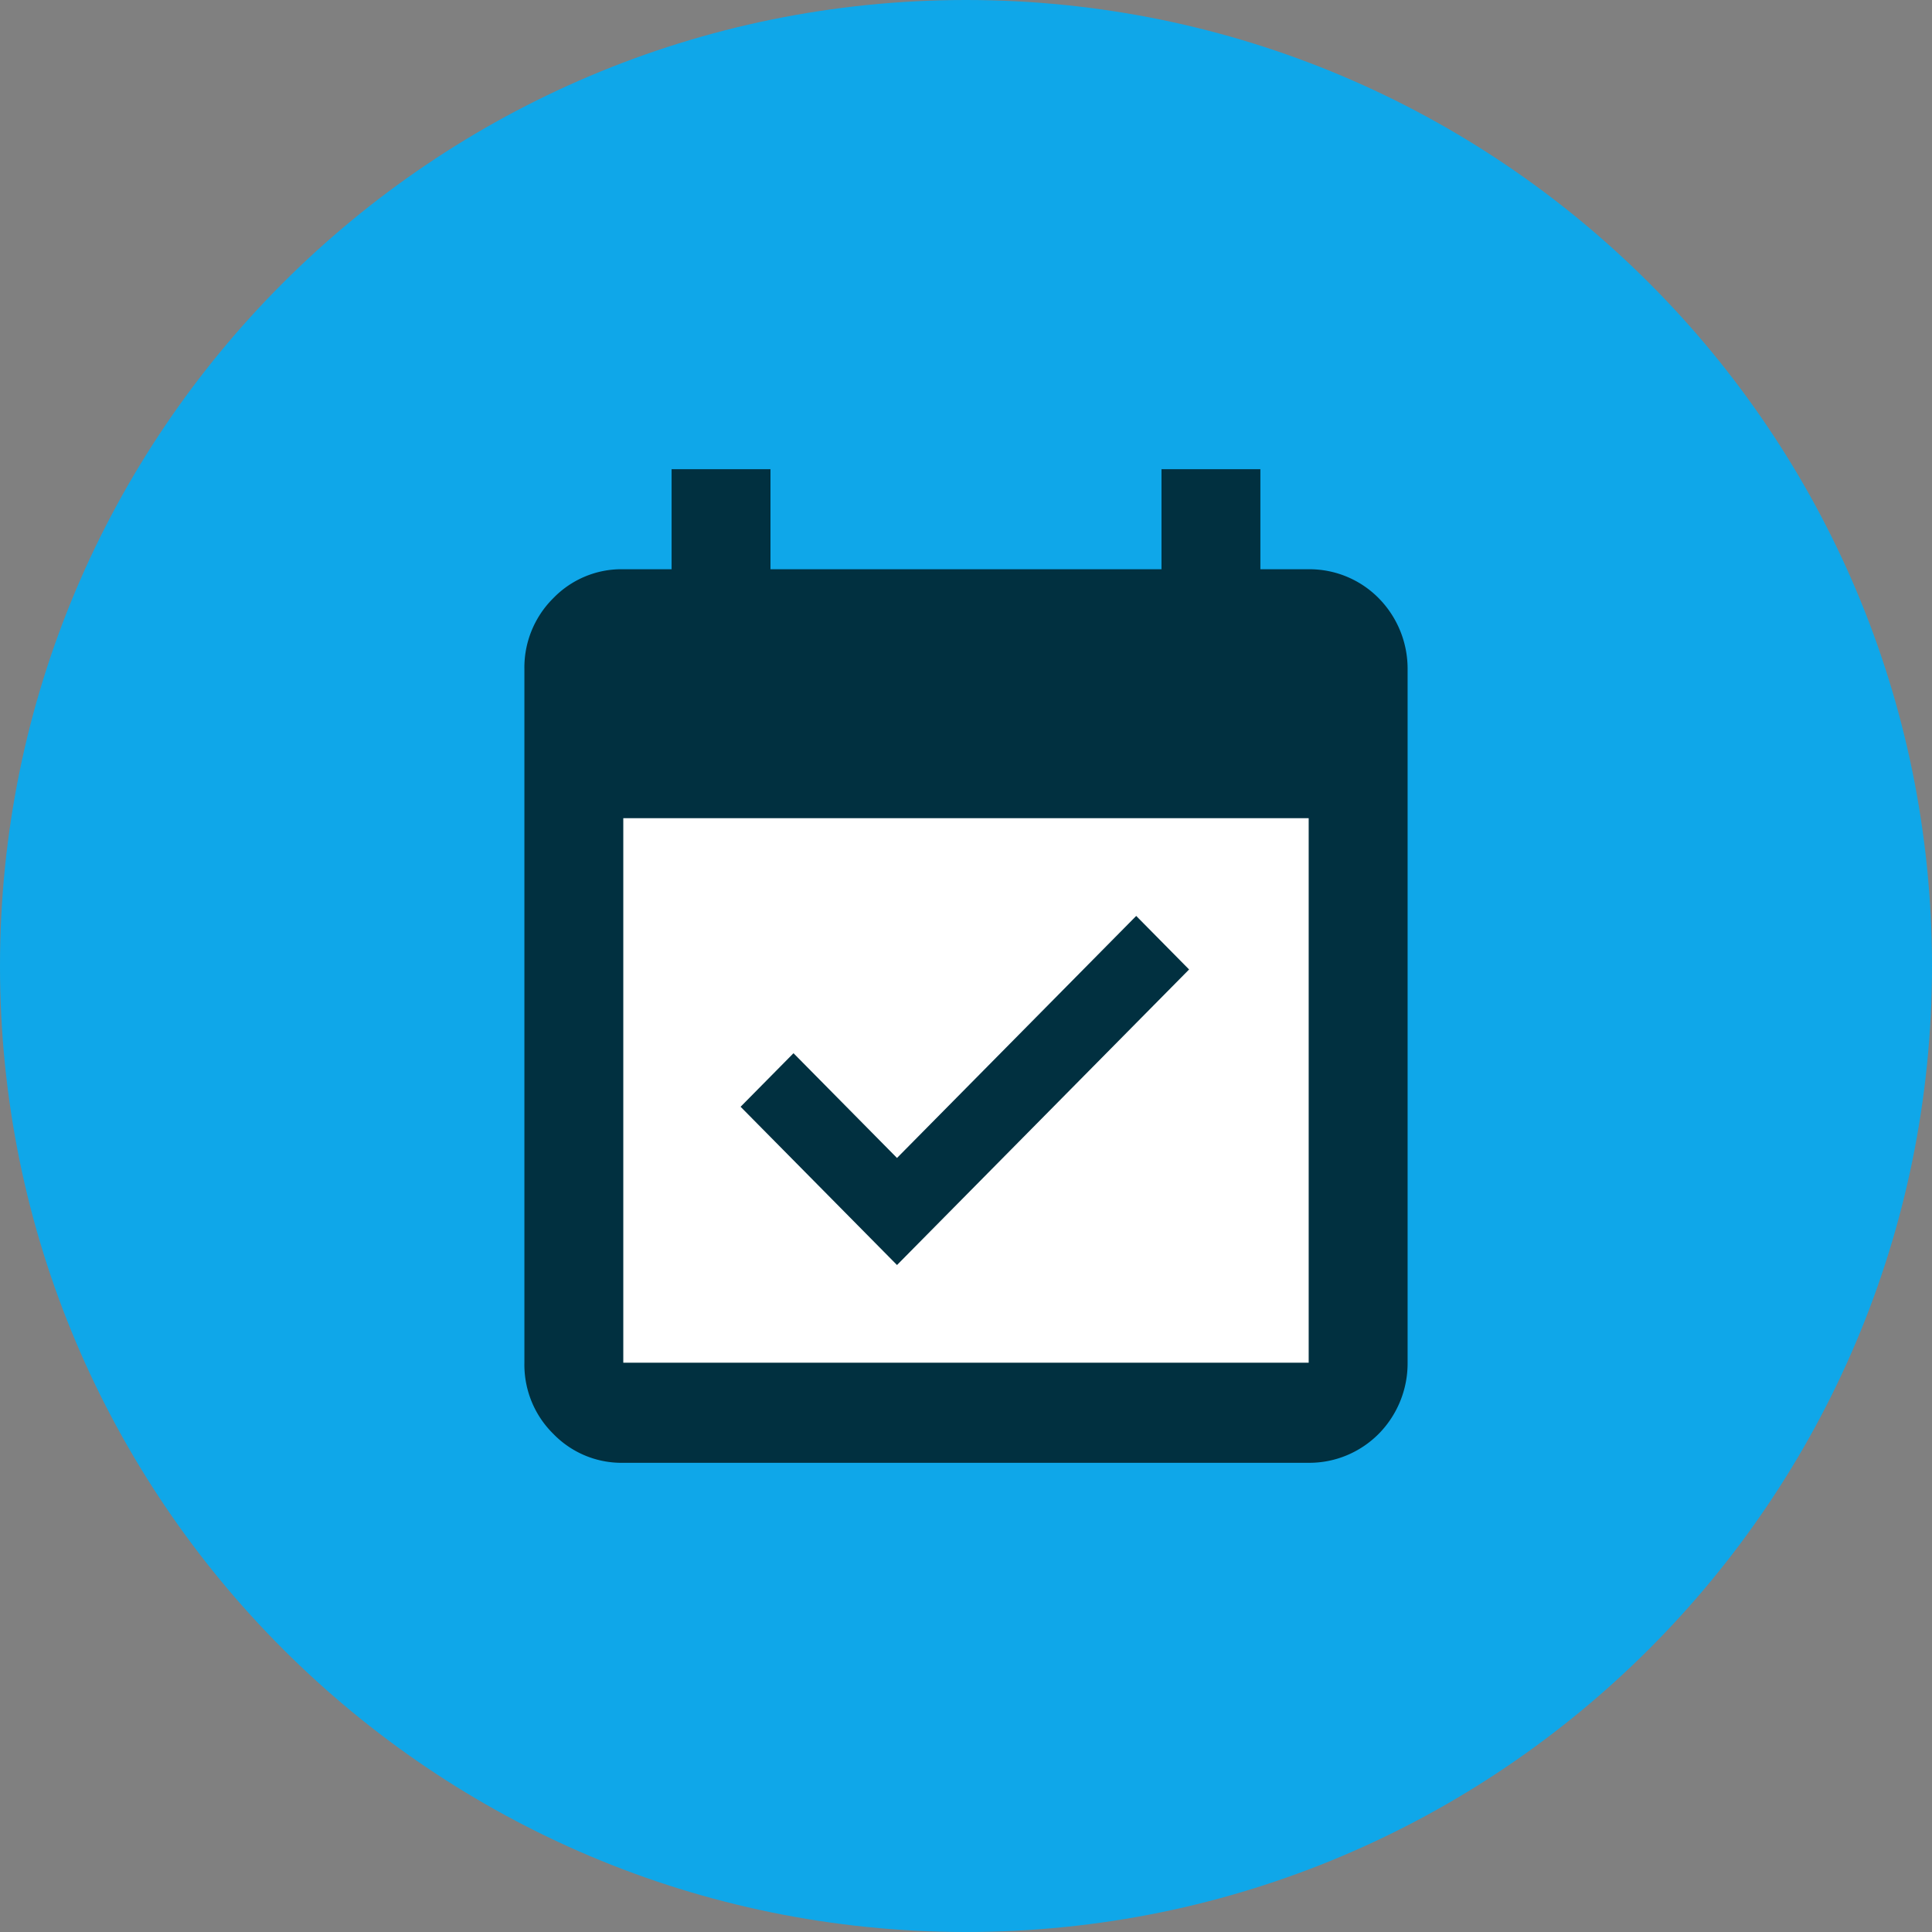
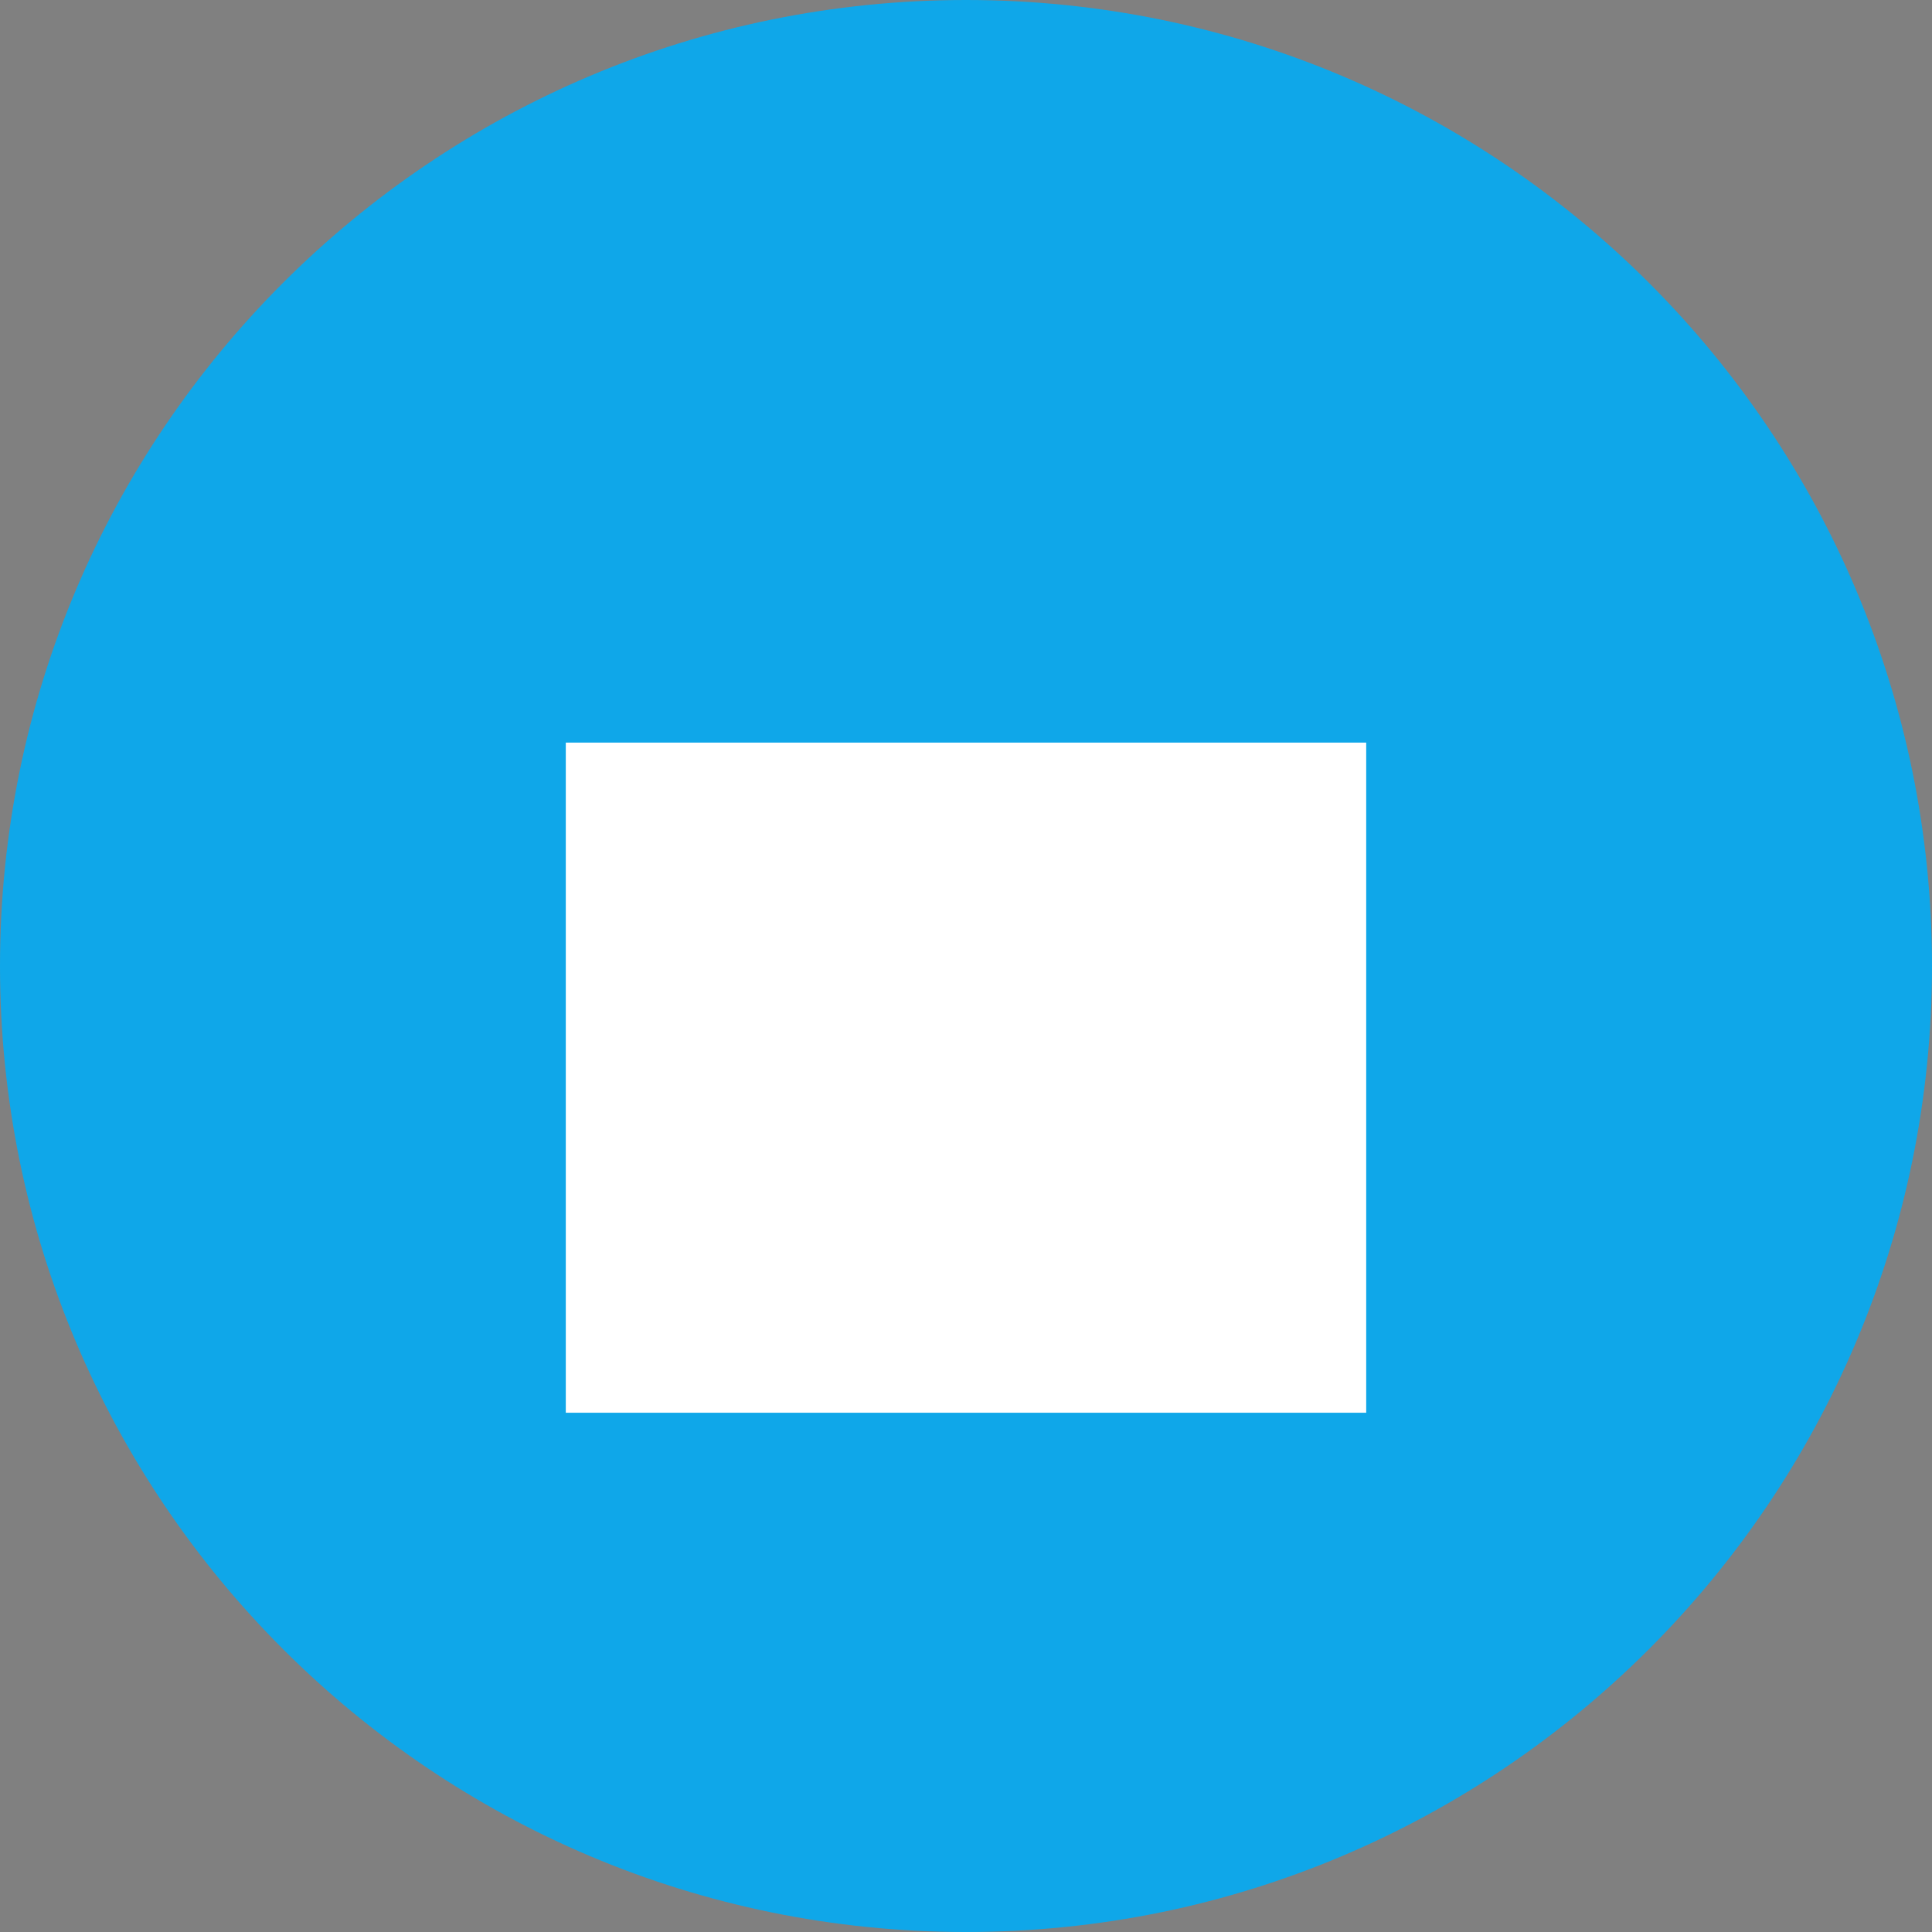
<svg xmlns="http://www.w3.org/2000/svg" width="70" height="70" viewBox="0 0 70 70" fill="none">
  <rect x="0" y="0" width="70" height="70" fill="#808080" stroke="none" />
  <path d="M35 70c19.33 0 35-15.67 35-35S54.33 0 35 0 0 15.67 0 35s15.67 35 35 35z" fill="#0FA7E9" />
  <path d="M49.5 26.906h-29v24.28h29v-24.28z" fill="#fff" />
-   <path d="M43.083 35.126L32.5 45.834 26.833 40.1l1.917-1.94 3.75 3.795 8.667-8.769 1.916 1.94zm4.333-14.501a3.522 3.522 0 012.542 1.054A3.636 3.636 0 0151 24.25v25.123a3.636 3.636 0 01-1.041 2.572c-.334.337-.73.604-1.166.785a3.522 3.522 0 01-1.376.27H22.583a3.438 3.438 0 01-1.379-.261 3.458 3.458 0 01-1.163-.794 3.499 3.499 0 01-.784-1.176A3.531 3.531 0 0119 49.374V24.25a3.535 3.535 0 011.042-2.572c.33-.342.726-.612 1.163-.793.437-.181.906-.27 1.378-.26h1.75V17h3.583v3.625h14.167V17h3.583v3.625h1.75zm0 28.75v-19.73H22.583v19.728h24.833z" fill="#013040" />
</svg>